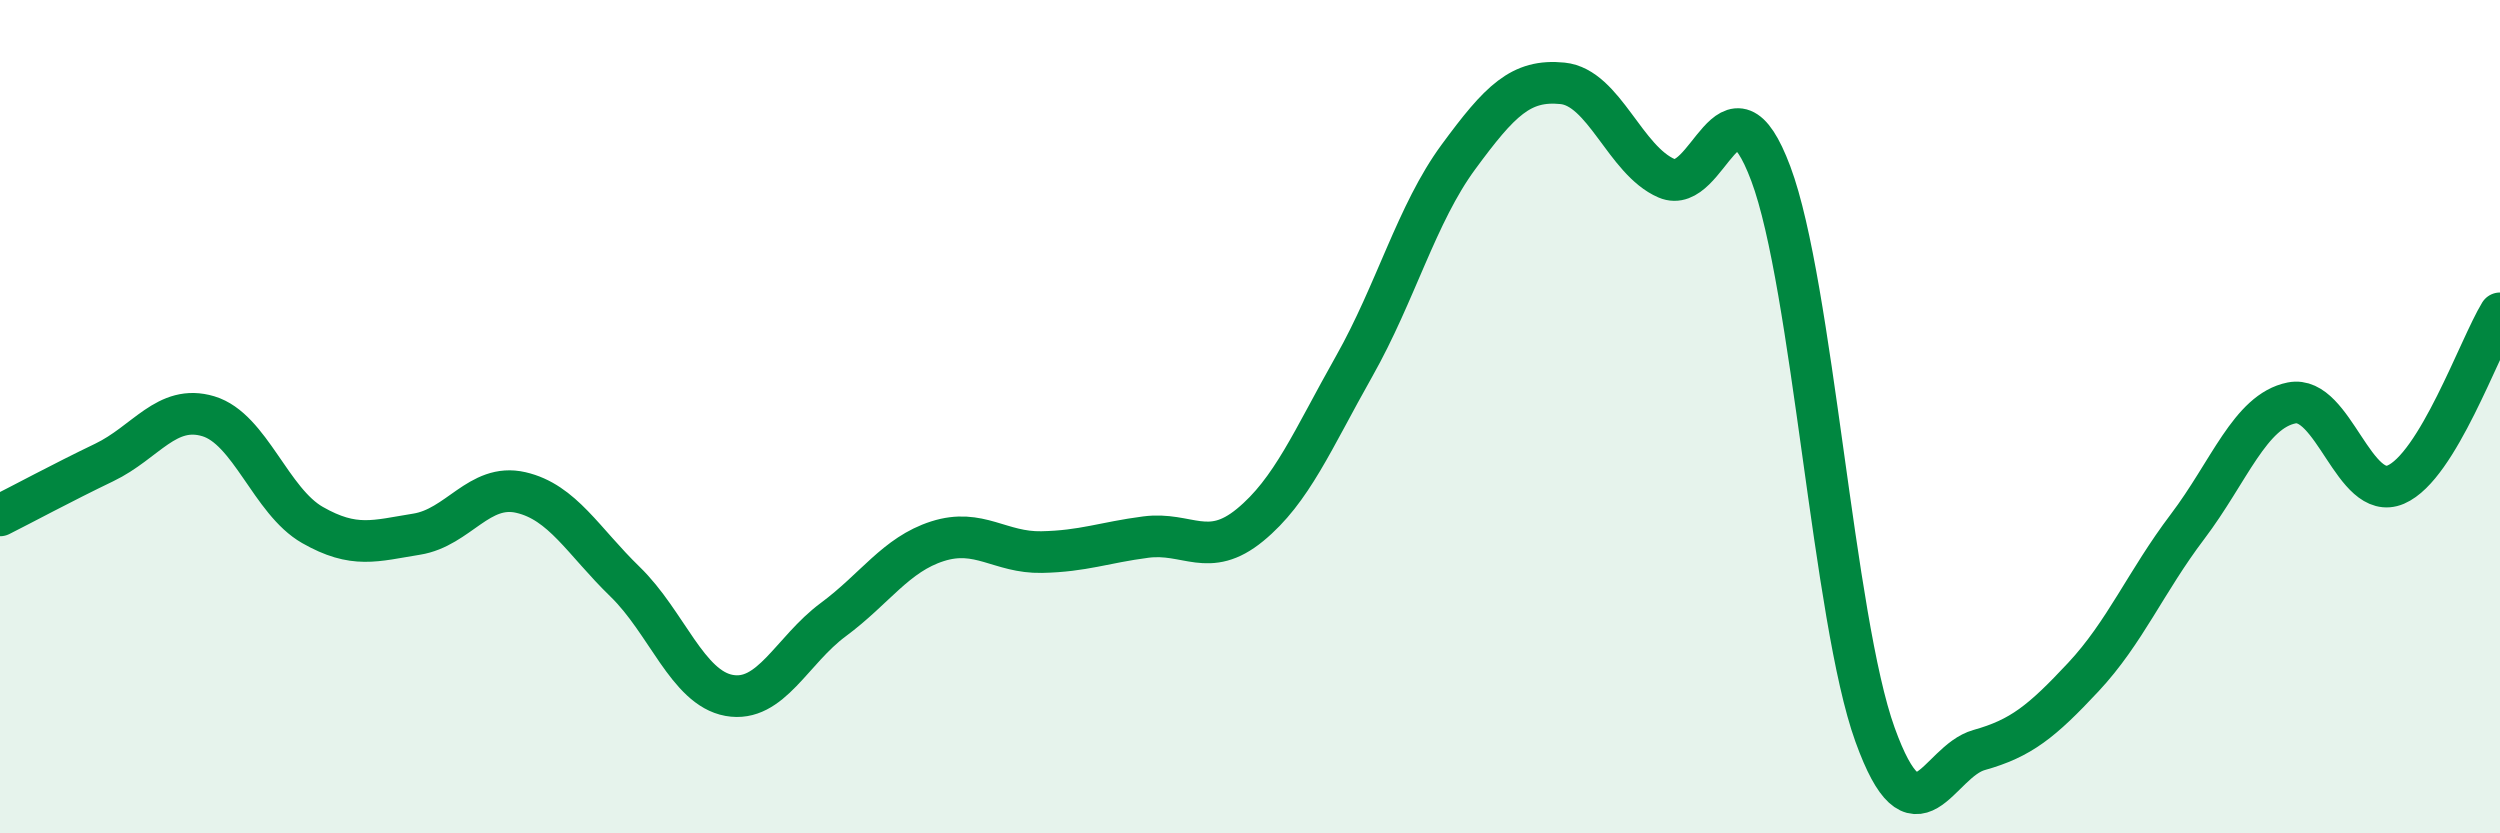
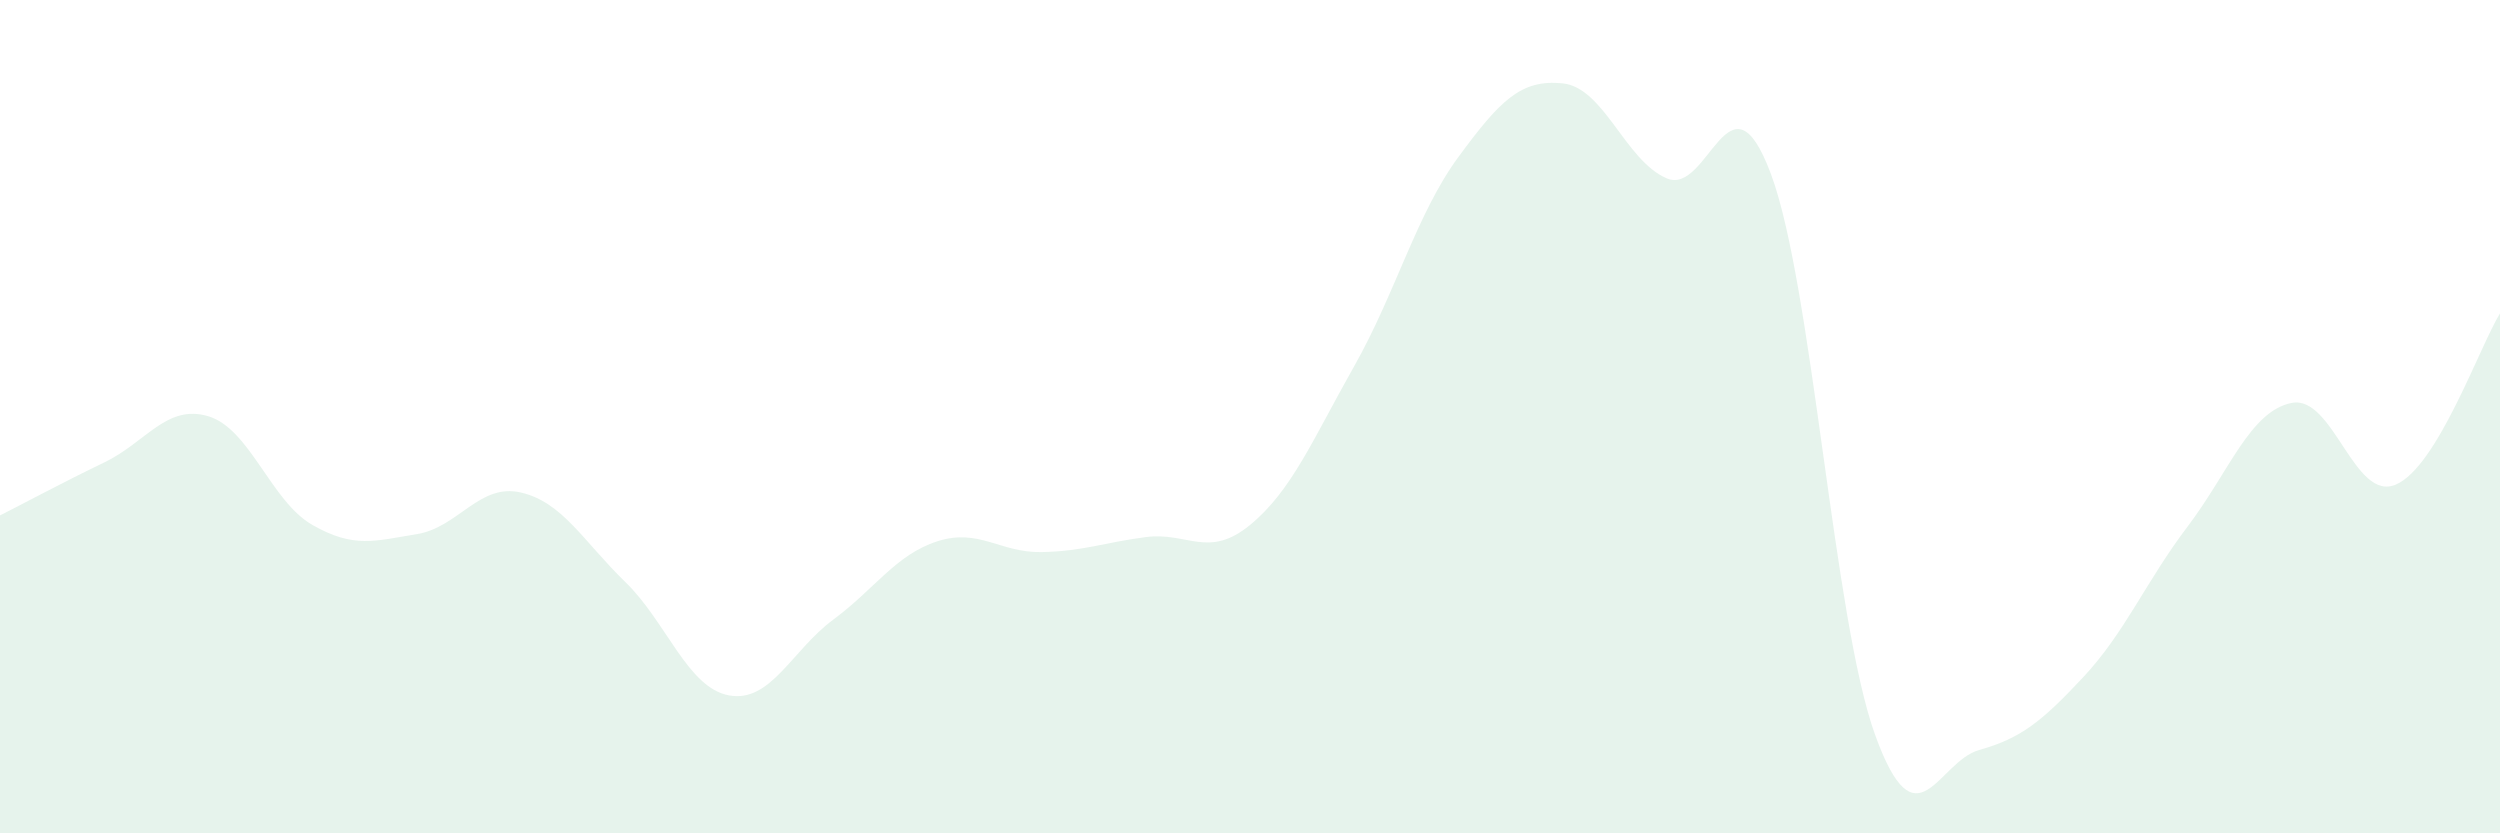
<svg xmlns="http://www.w3.org/2000/svg" width="60" height="20" viewBox="0 0 60 20">
  <path d="M 0,12.37 C 0.5,12.12 1.5,11.58 2.5,11.1 C 3.5,10.62 4,9.69 5,9.99 C 6,10.29 6.5,12.03 7.5,12.6 C 8.5,13.17 9,12.98 10,12.82 C 11,12.66 11.5,11.59 12.5,11.82 C 13.5,12.05 14,12.99 15,13.96 C 16,14.93 16.5,16.51 17.5,16.69 C 18.5,16.87 19,15.61 20,14.87 C 21,14.13 21.5,13.31 22.5,12.99 C 23.5,12.67 24,13.27 25,13.25 C 26,13.23 26.5,13.02 27.5,12.89 C 28.5,12.76 29,13.42 30,12.6 C 31,11.78 31.5,10.56 32.5,8.79 C 33.5,7.02 34,5.13 35,3.77 C 36,2.41 36.5,1.9 37.5,2 C 38.5,2.1 39,3.85 40,4.28 C 41,4.71 41.5,1.5 42.5,4.17 C 43.5,6.84 44,14.86 45,17.63 C 46,20.4 46.5,18.28 47.5,18 C 48.5,17.72 49,17.32 50,16.25 C 51,15.18 51.5,13.96 52.5,12.64 C 53.5,11.32 54,9.87 55,9.67 C 56,9.47 56.5,12.06 57.5,11.63 C 58.5,11.2 59.5,8.34 60,7.52L60 20L0 20Z" fill="#008740" opacity="0.1" stroke-linecap="round" stroke-linejoin="round" />
-   <path d="M 0,12.37 C 0.5,12.12 1.5,11.58 2.5,11.1 C 3.5,10.62 4,9.69 5,9.99 C 6,10.29 6.5,12.03 7.5,12.6 C 8.5,13.17 9,12.98 10,12.82 C 11,12.66 11.5,11.59 12.5,11.82 C 13.5,12.05 14,12.99 15,13.96 C 16,14.93 16.5,16.51 17.5,16.69 C 18.5,16.87 19,15.61 20,14.87 C 21,14.13 21.5,13.31 22.5,12.99 C 23.5,12.67 24,13.27 25,13.25 C 26,13.23 26.5,13.02 27.5,12.89 C 28.5,12.76 29,13.42 30,12.6 C 31,11.78 31.5,10.56 32.5,8.79 C 33.5,7.02 34,5.13 35,3.77 C 36,2.41 36.5,1.9 37.5,2 C 38.5,2.1 39,3.85 40,4.28 C 41,4.71 41.5,1.5 42.5,4.17 C 43.5,6.84 44,14.86 45,17.63 C 46,20.4 46.5,18.28 47.5,18 C 48.5,17.72 49,17.32 50,16.25 C 51,15.18 51.5,13.96 52.5,12.64 C 53.5,11.32 54,9.87 55,9.67 C 56,9.47 56.5,12.06 57.5,11.63 C 58.5,11.2 59.5,8.34 60,7.52" stroke="#008740" stroke-width="1" fill="none" stroke-linecap="round" stroke-linejoin="round" />
</svg>